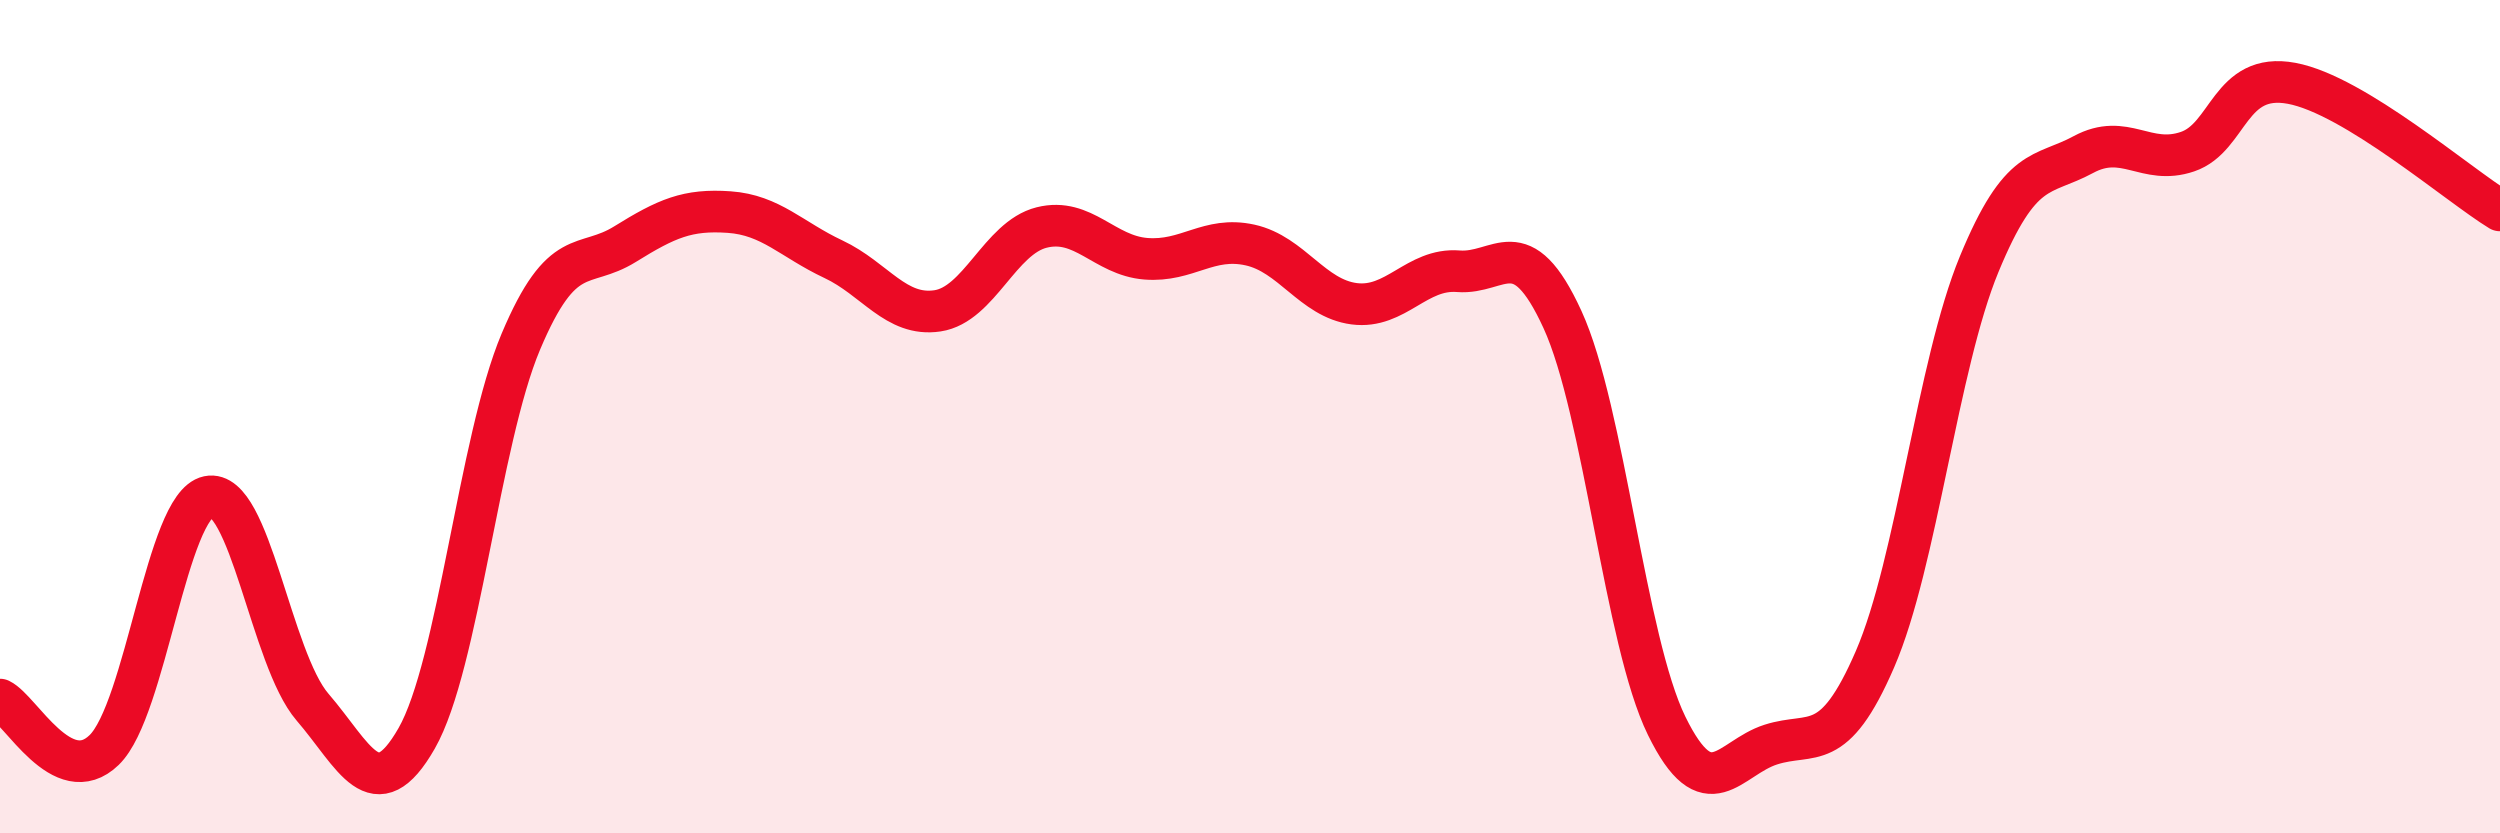
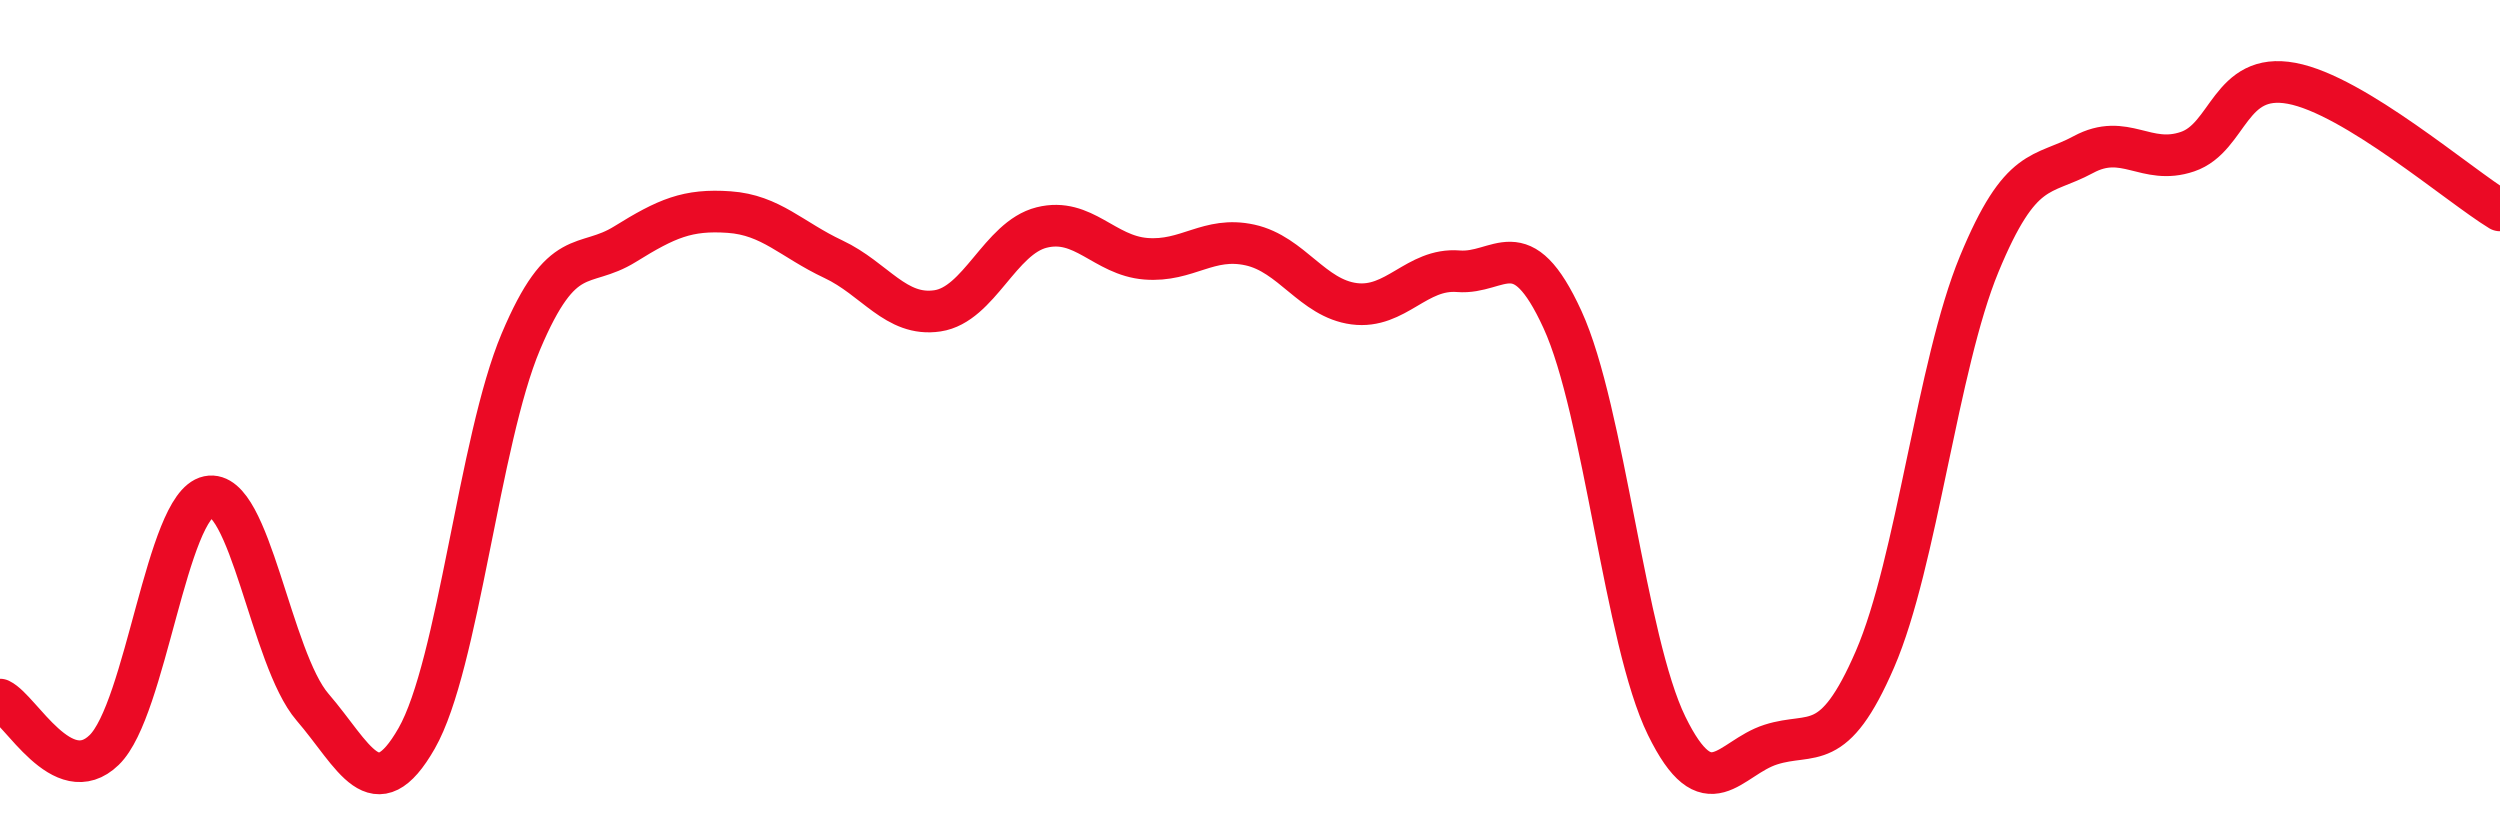
<svg xmlns="http://www.w3.org/2000/svg" width="60" height="20" viewBox="0 0 60 20">
-   <path d="M 0,16.79 C 0.5,17.03 1.5,18.97 2.5,18 C 3.5,17.03 4,12.13 5,11.92 C 6,11.71 6.5,15.81 7.5,16.97 C 8.5,18.13 9,19.47 10,17.72 C 11,15.97 11.5,10.57 12.5,8.2 C 13.5,5.83 14,6.48 15,5.86 C 16,5.24 16.5,5.02 17.5,5.09 C 18.5,5.16 19,5.75 20,6.22 C 21,6.69 21.5,7.61 22.5,7.46 C 23.5,7.31 24,5.71 25,5.46 C 26,5.21 26.5,6.13 27.5,6.21 C 28.5,6.29 29,5.66 30,5.88 C 31,6.1 31.5,7.16 32.5,7.29 C 33.5,7.42 34,6.43 35,6.51 C 36,6.59 36.5,5.49 37.5,7.67 C 38.5,9.85 39,15.38 40,17.42 C 41,19.46 41.5,18.19 42.5,17.87 C 43.5,17.55 44,18.13 45,15.82 C 46,13.51 46.5,8.76 47.5,6.34 C 48.5,3.92 49,4.25 50,3.71 C 51,3.17 51.5,3.98 52.5,3.64 C 53.5,3.3 53.5,1.72 55,2 C 56.5,2.28 59,4.44 60,5.05L60 20L0 20Z" fill="#EB0A25" opacity="0.1" stroke-linecap="round" stroke-linejoin="round" />
  <path d="M 0,16.79 C 0.5,17.03 1.5,18.97 2.5,18 C 3.5,17.03 4,12.13 5,11.92 C 6,11.71 6.5,15.81 7.5,16.97 C 8.5,18.13 9,19.47 10,17.72 C 11,15.97 11.5,10.57 12.5,8.2 C 13.5,5.83 14,6.48 15,5.86 C 16,5.24 16.5,5.02 17.5,5.09 C 18.5,5.16 19,5.75 20,6.22 C 21,6.69 21.5,7.61 22.5,7.46 C 23.5,7.31 24,5.71 25,5.46 C 26,5.21 26.5,6.13 27.5,6.21 C 28.5,6.29 29,5.66 30,5.88 C 31,6.1 31.5,7.16 32.5,7.29 C 33.5,7.42 34,6.43 35,6.51 C 36,6.59 36.5,5.49 37.5,7.67 C 38.5,9.85 39,15.38 40,17.42 C 41,19.46 41.5,18.19 42.5,17.87 C 43.5,17.55 44,18.13 45,15.82 C 46,13.51 46.5,8.76 47.5,6.34 C 48.5,3.92 49,4.25 50,3.71 C 51,3.17 51.5,3.98 52.5,3.64 C 53.5,3.3 53.5,1.72 55,2 C 56.5,2.28 59,4.44 60,5.05" stroke="#EB0A25" stroke-width="1" fill="none" stroke-linecap="round" stroke-linejoin="round" />
</svg>